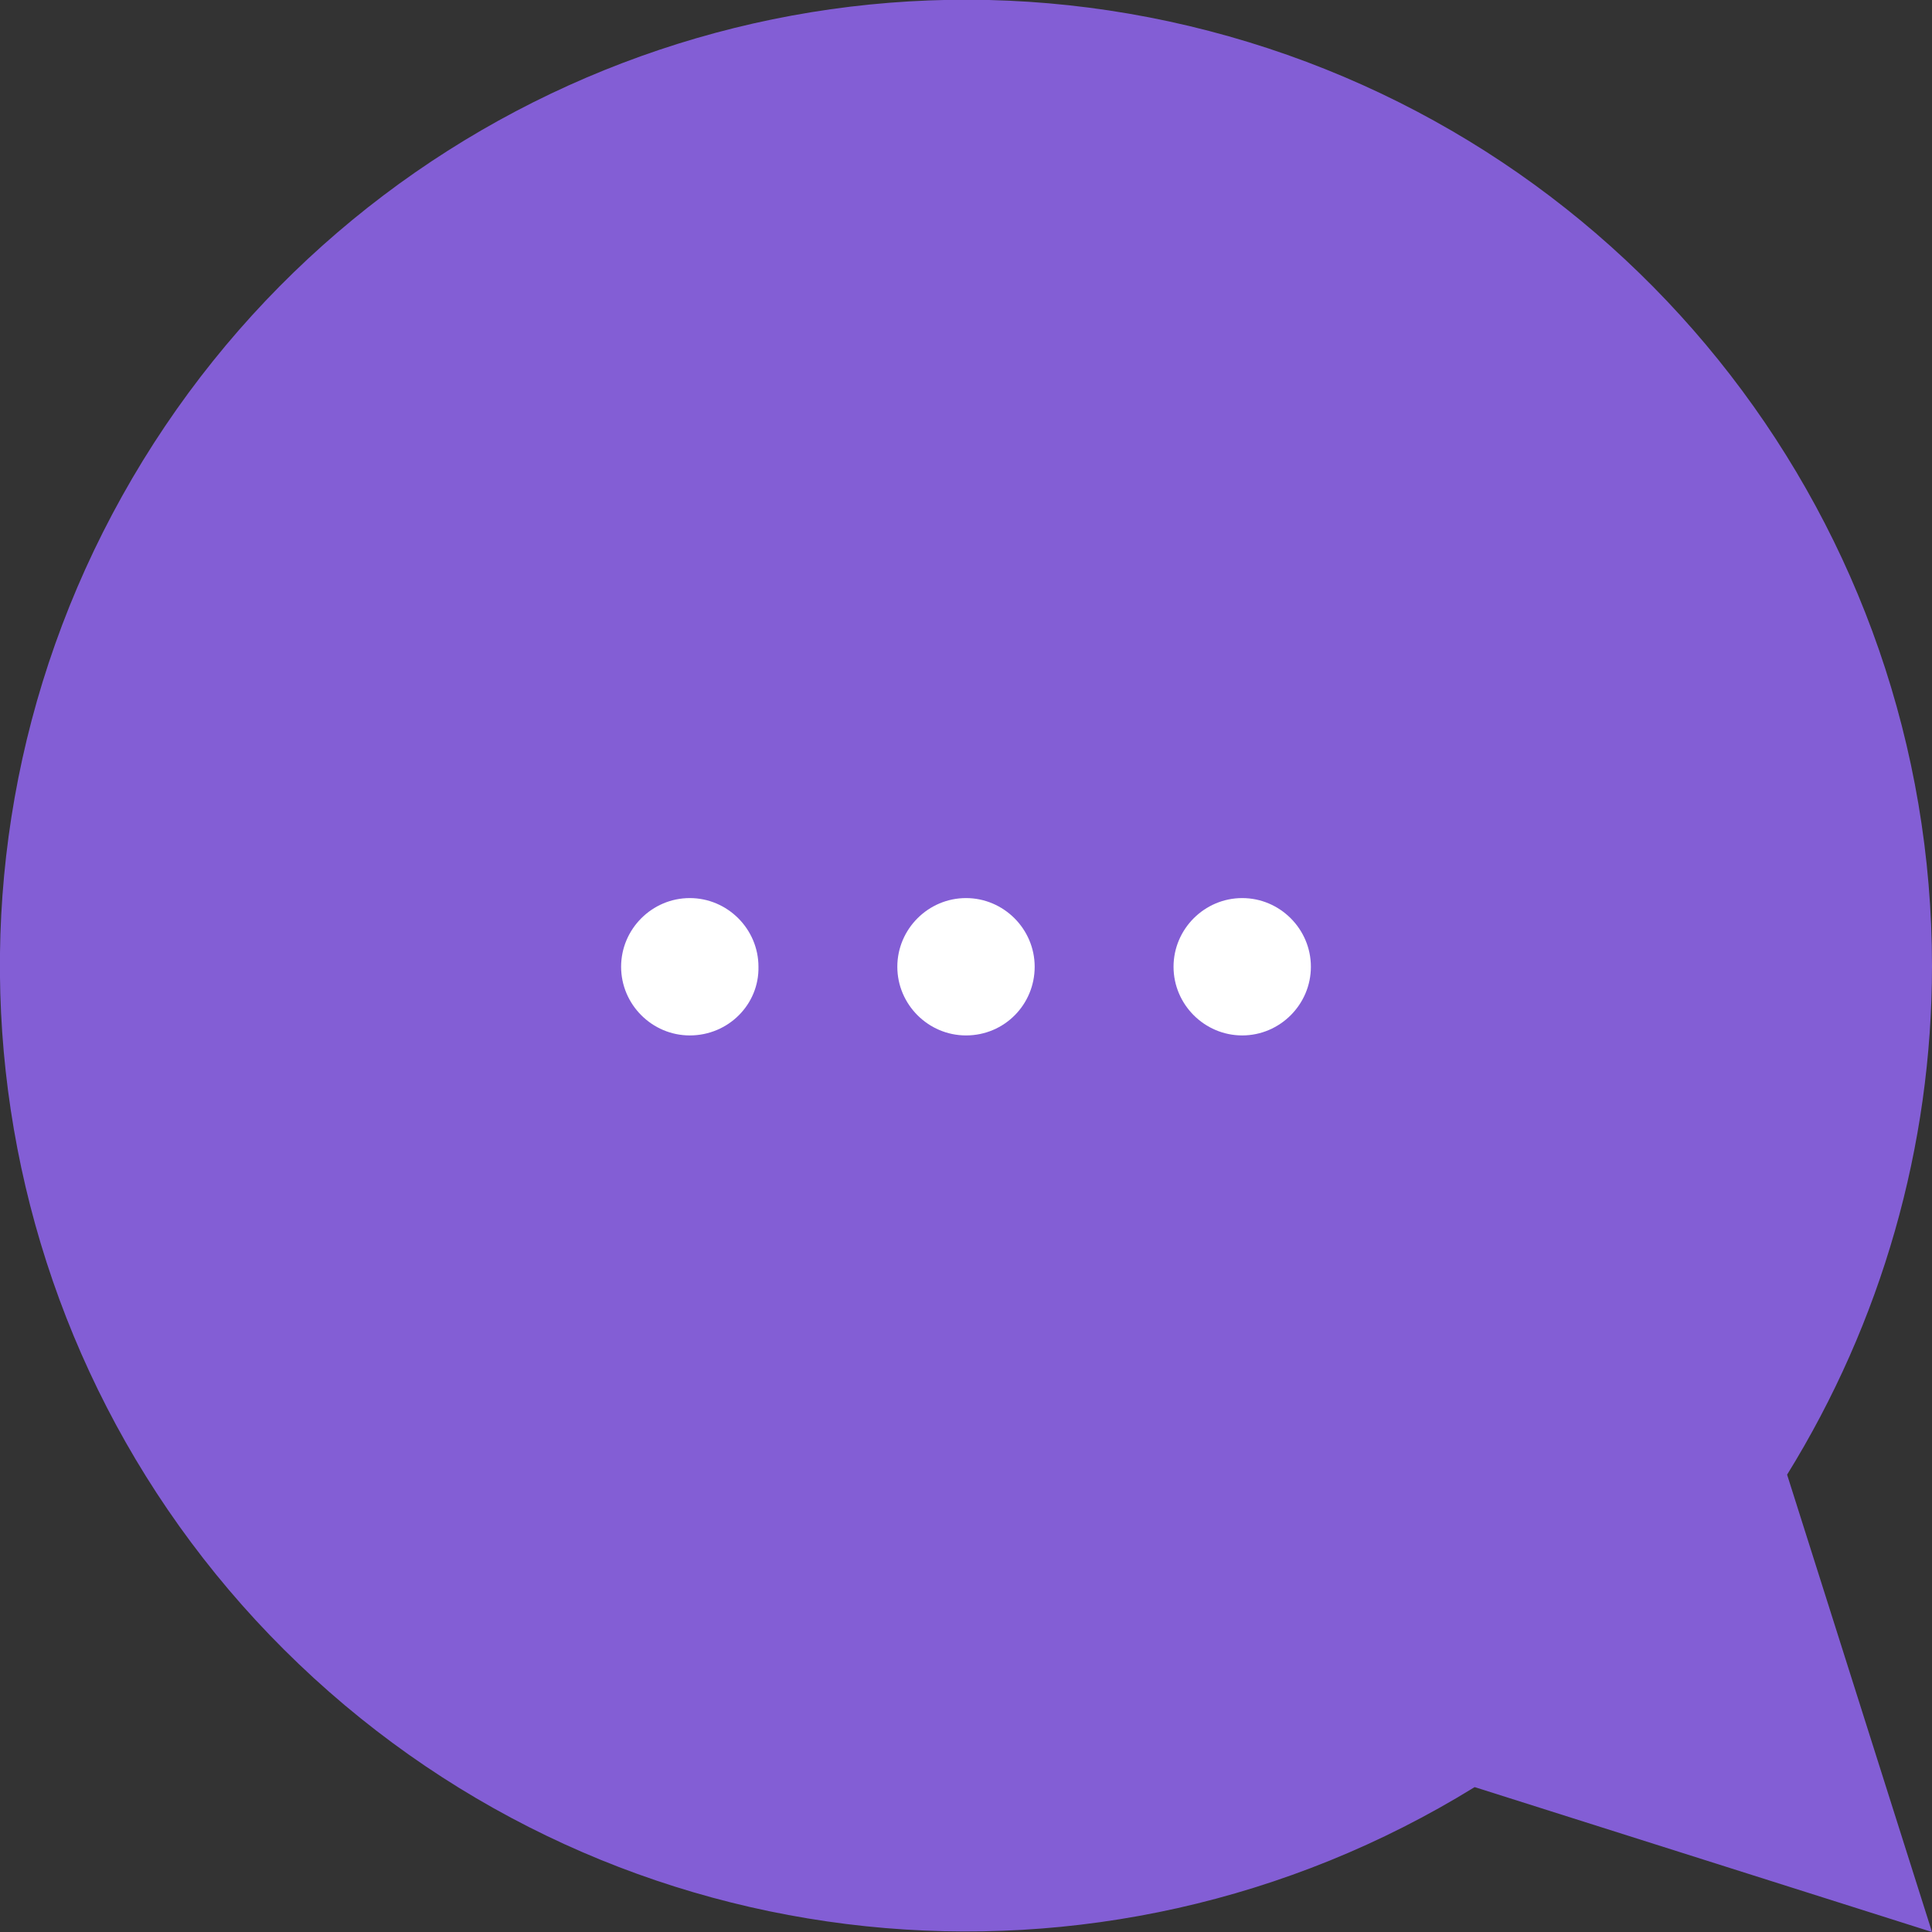
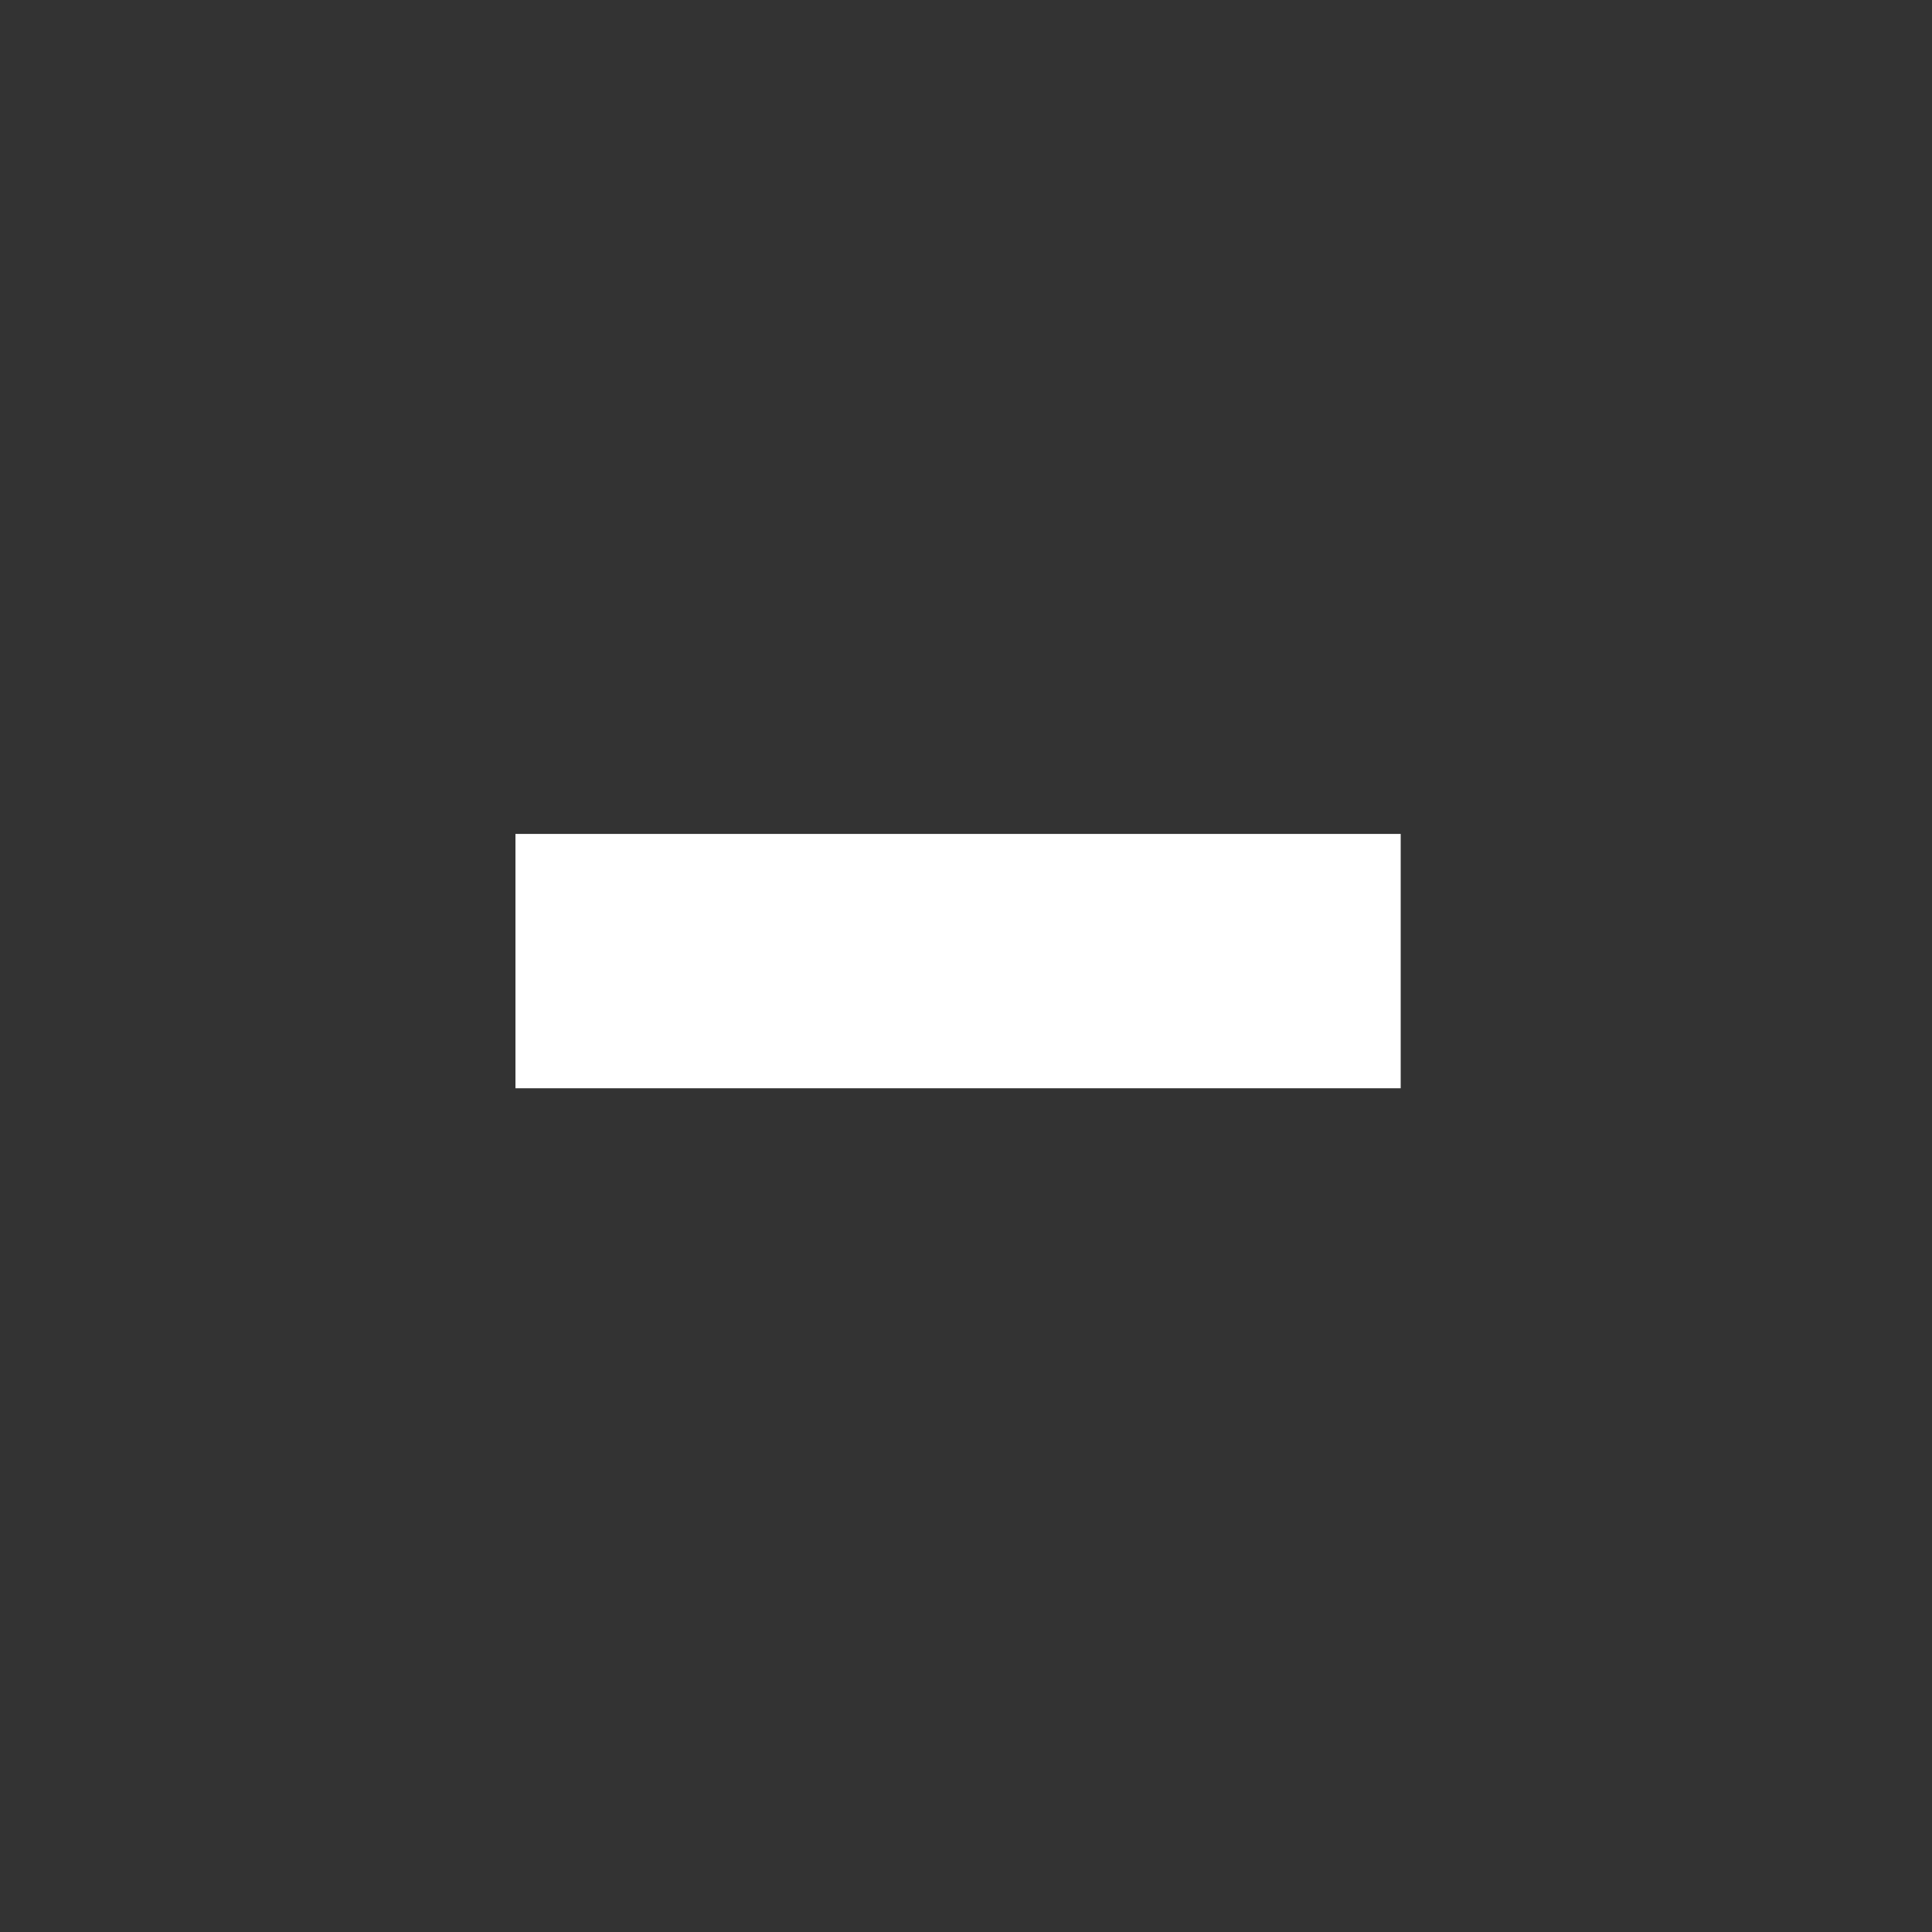
<svg xmlns="http://www.w3.org/2000/svg" xml:space="preserve" width="60" height="60" viewBox="0 0 256 256">
  <rect x="0" y="0" width="256" height="256" fill="#333333" stroke="none" />
  <g fill-rule="evenodd" clip-rule="evenodd">
    <path fill="#fff" d="M68.3 110.5h117.3v33.7H68.3z" />
-     <path fill="#835ed5" d="M256 128c0-58.3-39.3-109.2-95.8-123.9S44.6 14.8 16.2 65.7-2.6 180.2 39.6 220.5s106.2 46.9 155.8 16.3L256 256l-19.2-60.6c12.5-20.2 19.2-43.5 19.2-67.4zm-164.6 9.2c-5 0-9.1-4.1-9.1-9.1s4.1-9.1 9.1-9.1 9.1 4.1 9.1 9.1c.1 5-4 9.1-9.1 9.1zm36.6 0c-5 0-9.1-4.1-9.1-9.1s4.1-9.1 9.1-9.1 9.1 4.1 9.1 9.1-4 9.1-9.1 9.1zm36.6 0c-5 0-9.1-4.1-9.1-9.1s4.1-9.1 9.1-9.1 9.1 4.1 9.1 9.1-4.1 9.1-9.1 9.1z" />
  </g>
</svg>